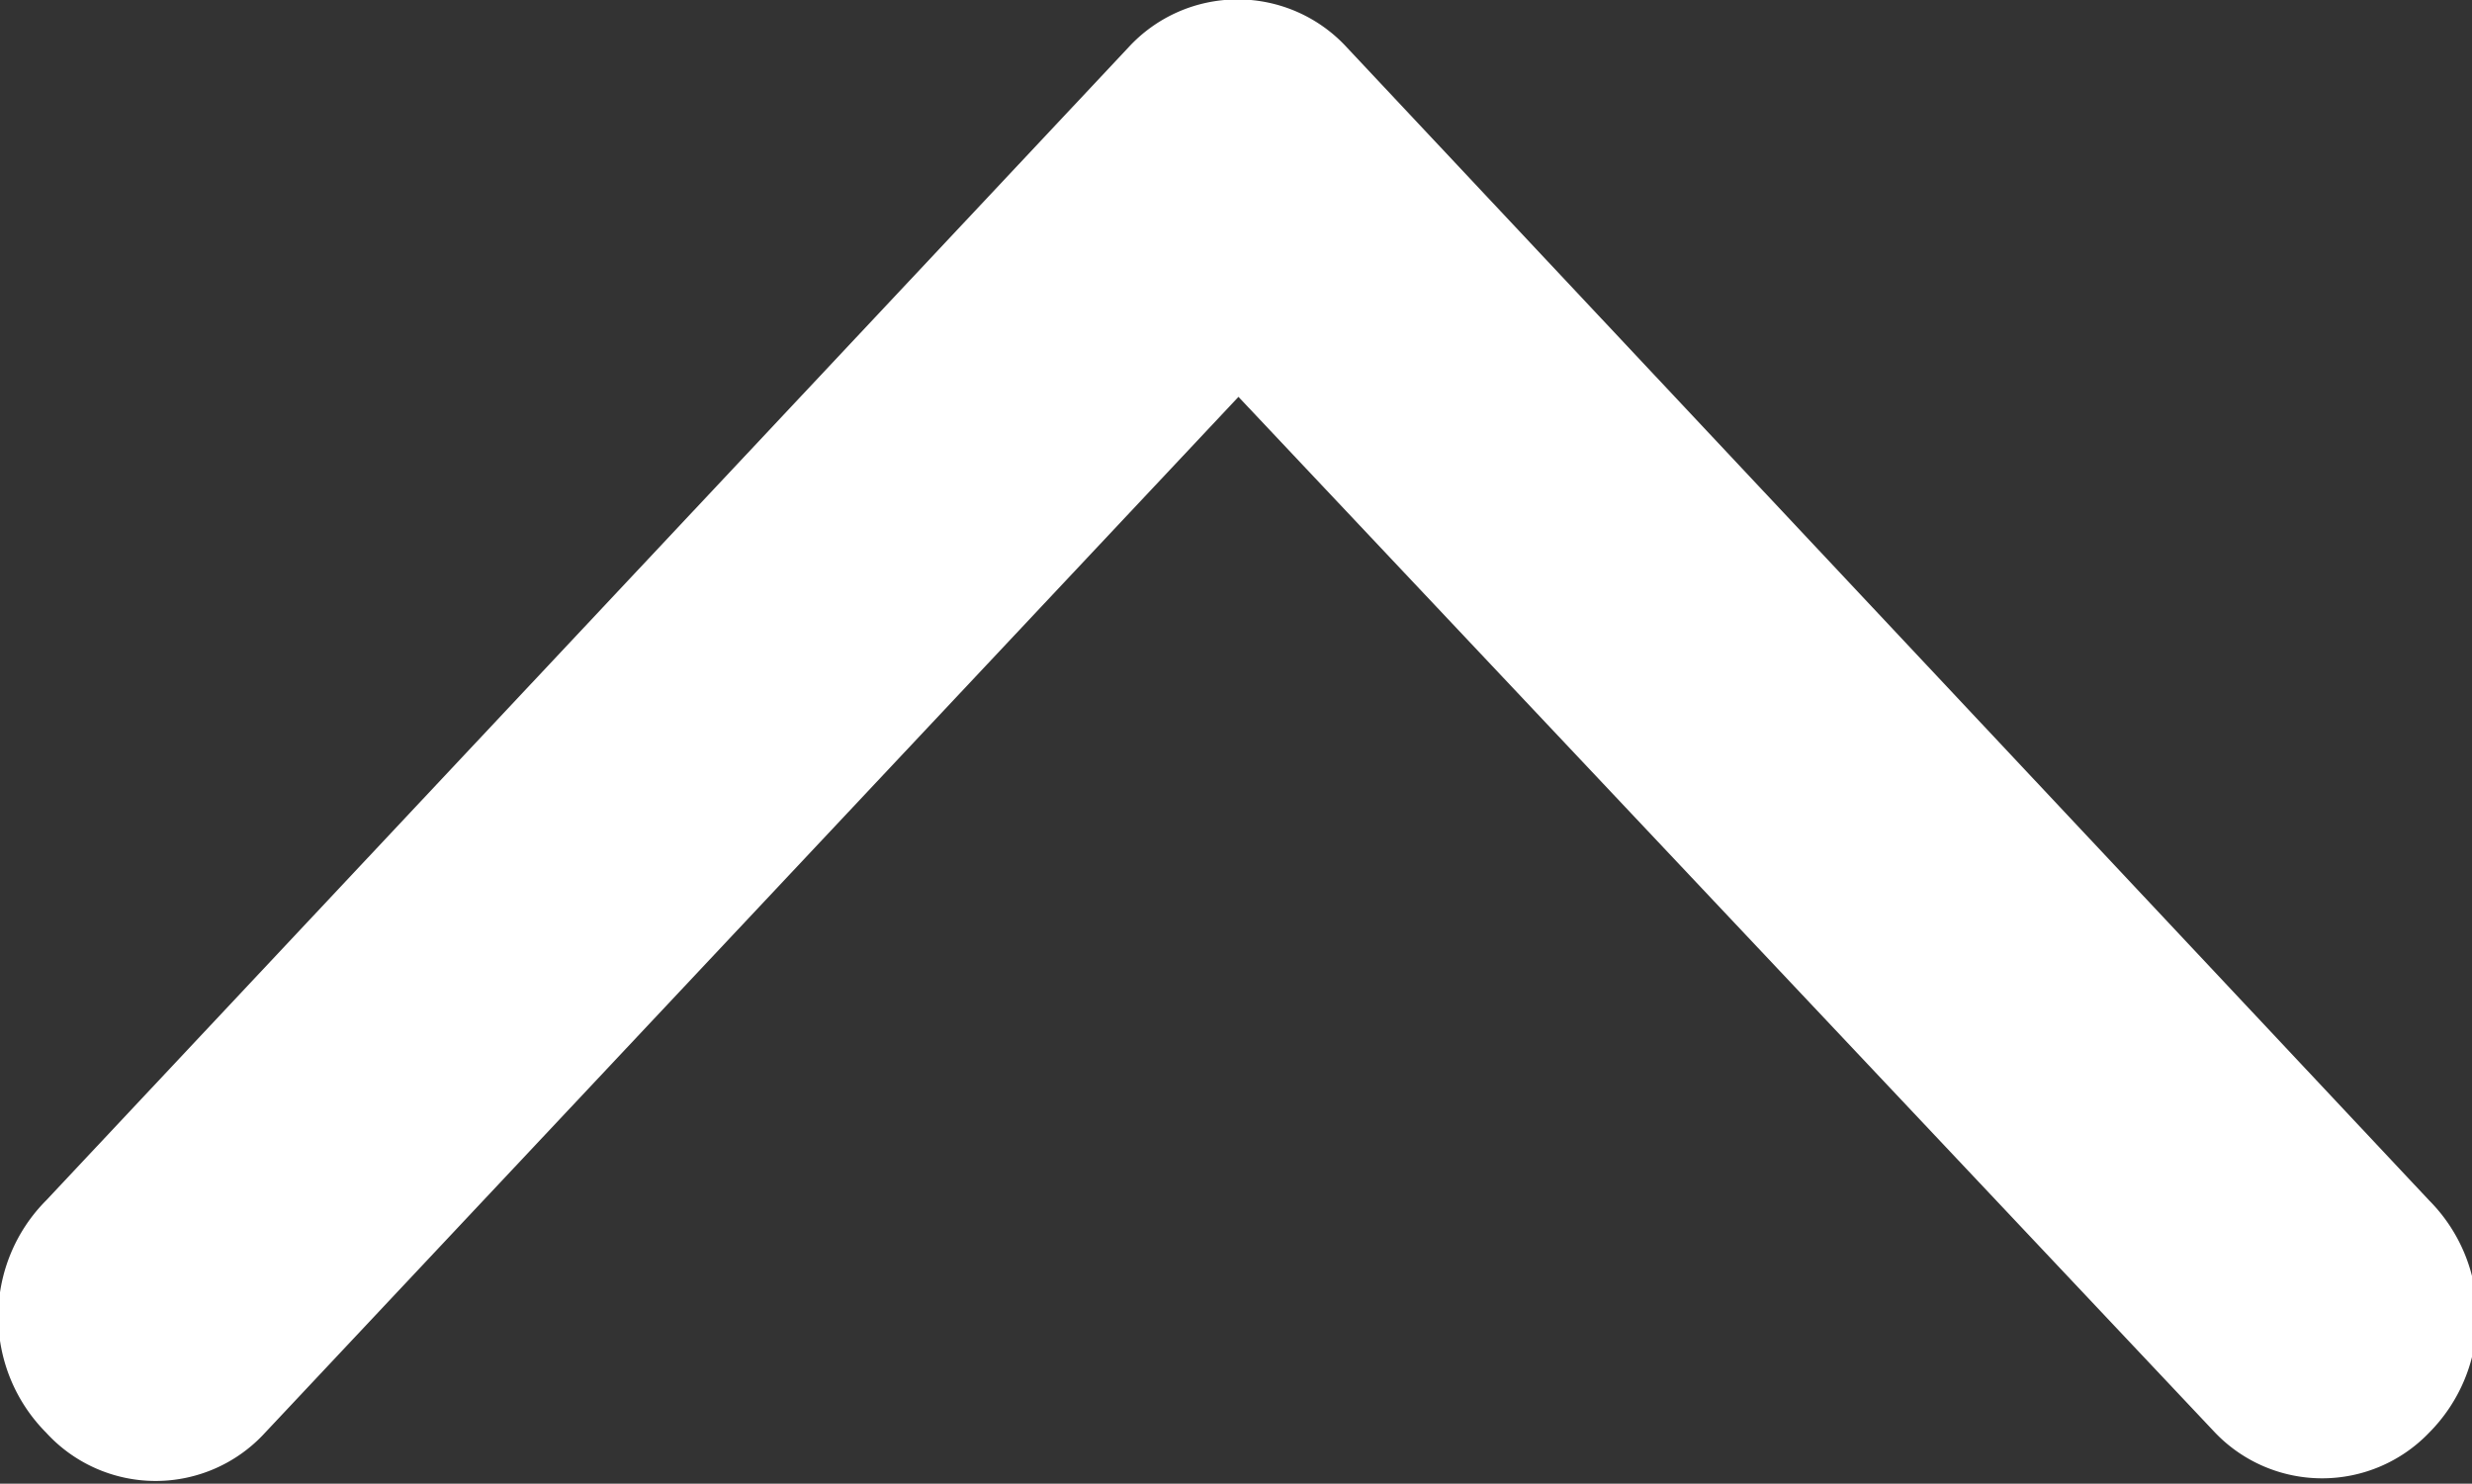
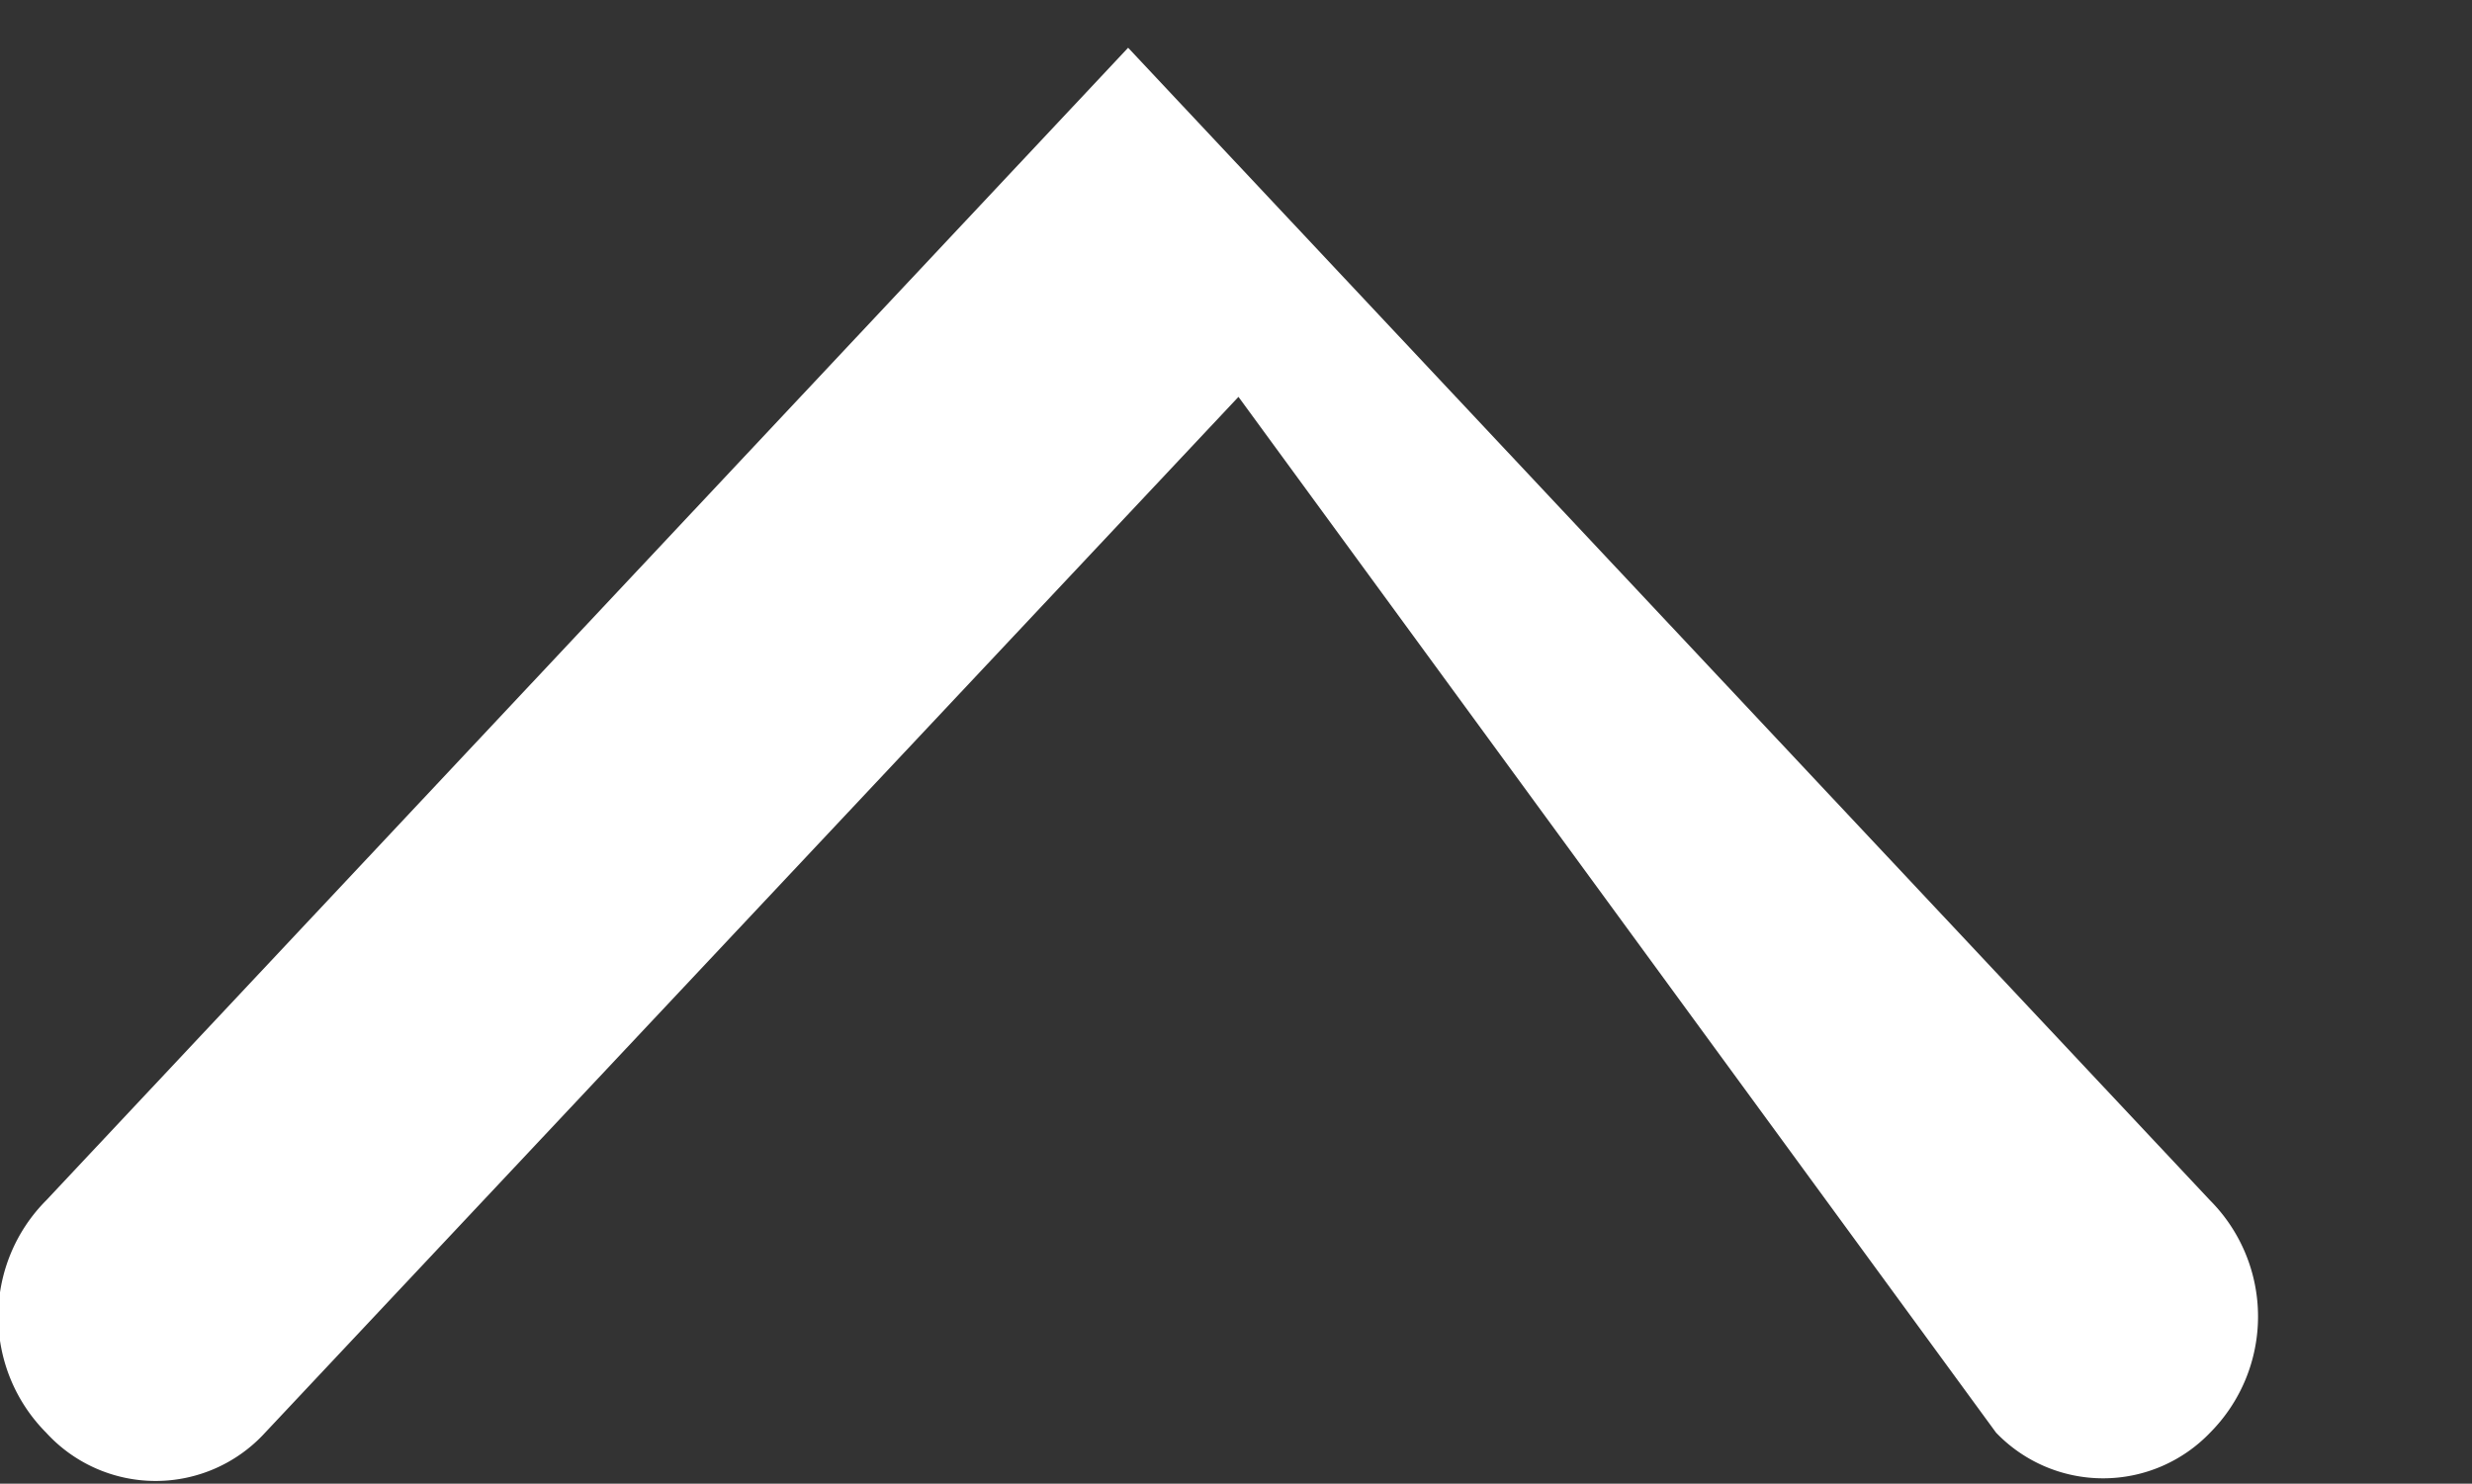
<svg xmlns="http://www.w3.org/2000/svg" width="15.01" height="9.01" viewBox="0 0 15.01 9.01">
  <rect x="0" y="0" width="15.01" height="9.01" fill="#333333" stroke="none" />
  <title>pagetop</title>
-   <path d="M1.61,8.7a.9.9,0,0,1-1.33,0,1,1,0,0,1,0-1.41l0,0,6.57-7a.9.9,0,0,1,1.33,0l6.57,7a1,1,0,0,1,0,1.41.9.9,0,0,1-1.3,0L7.52,2.41Z" style="fill:#fff" />
+   <path d="M1.61,8.7a.9.9,0,0,1-1.33,0,1,1,0,0,1,0-1.41l0,0,6.57-7l6.57,7a1,1,0,0,1,0,1.41.9.9,0,0,1-1.3,0L7.52,2.41Z" style="fill:#fff" />
</svg>